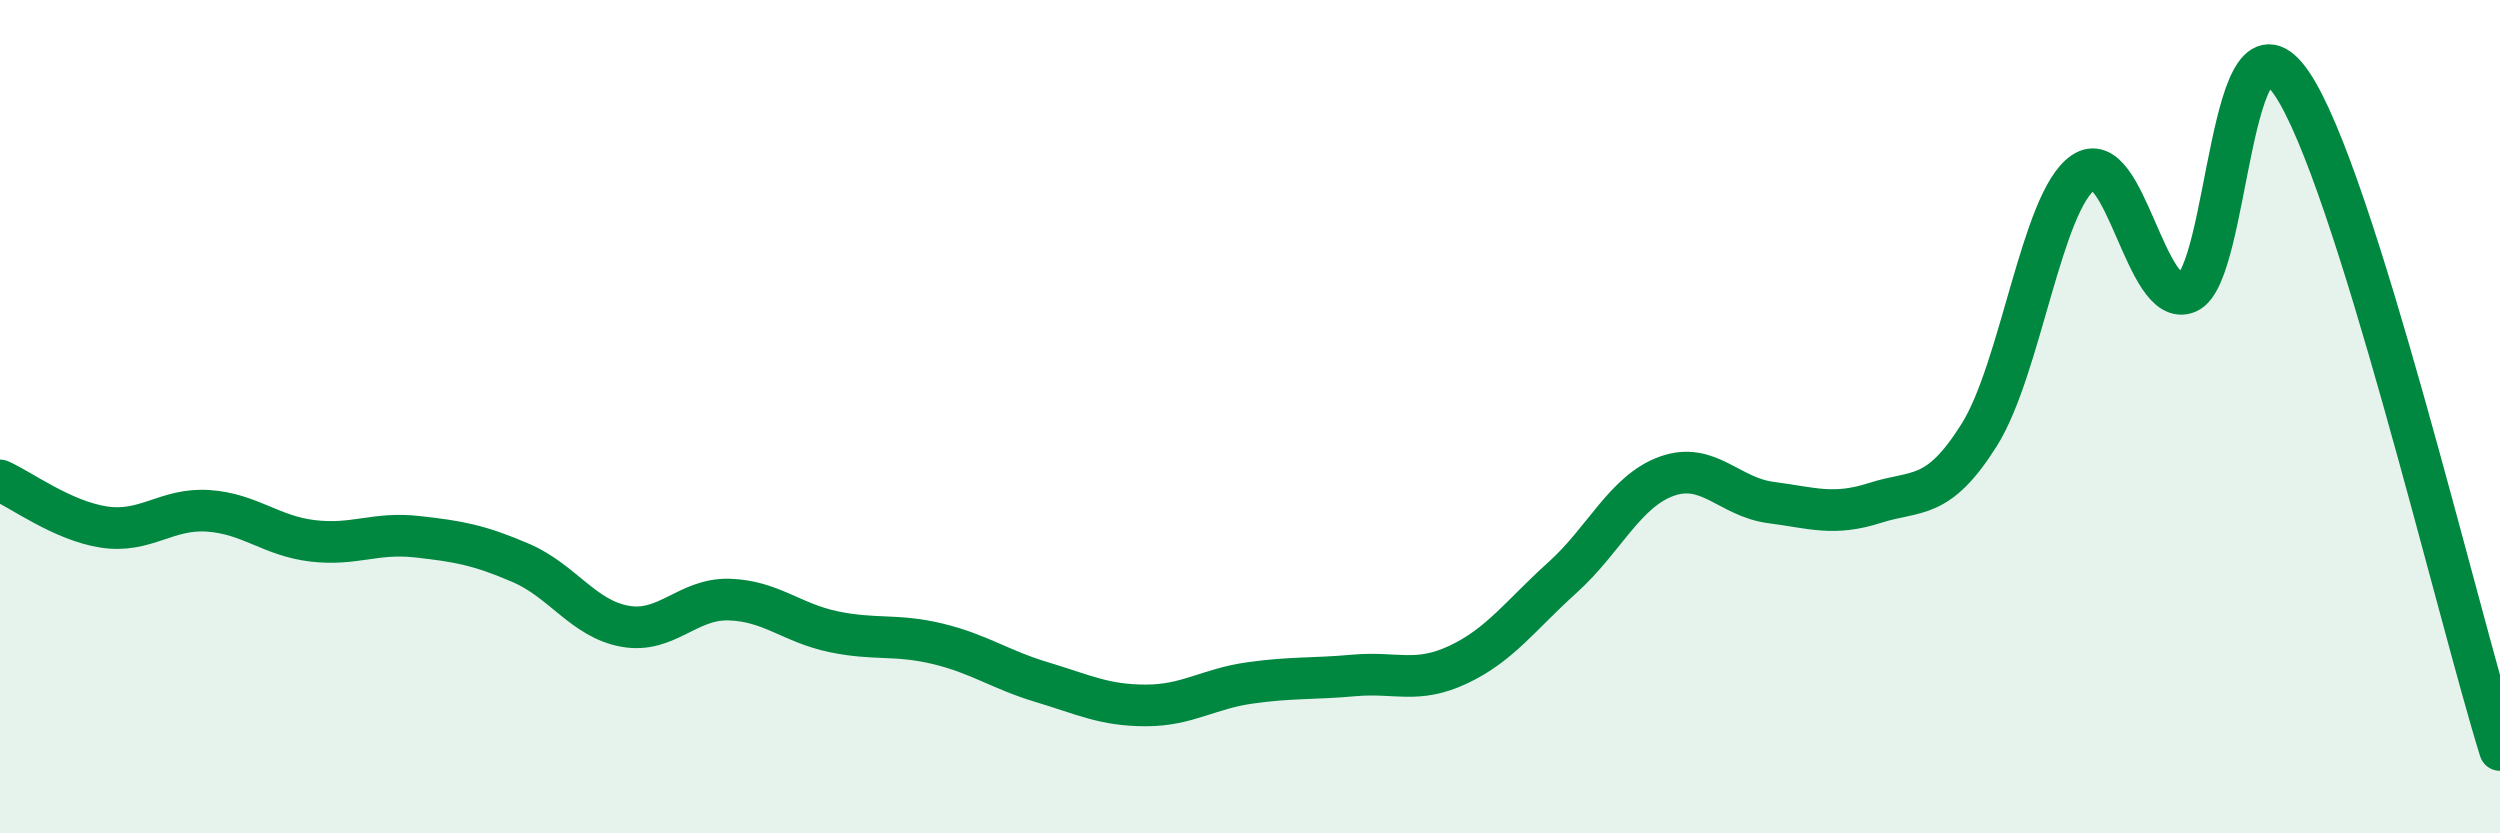
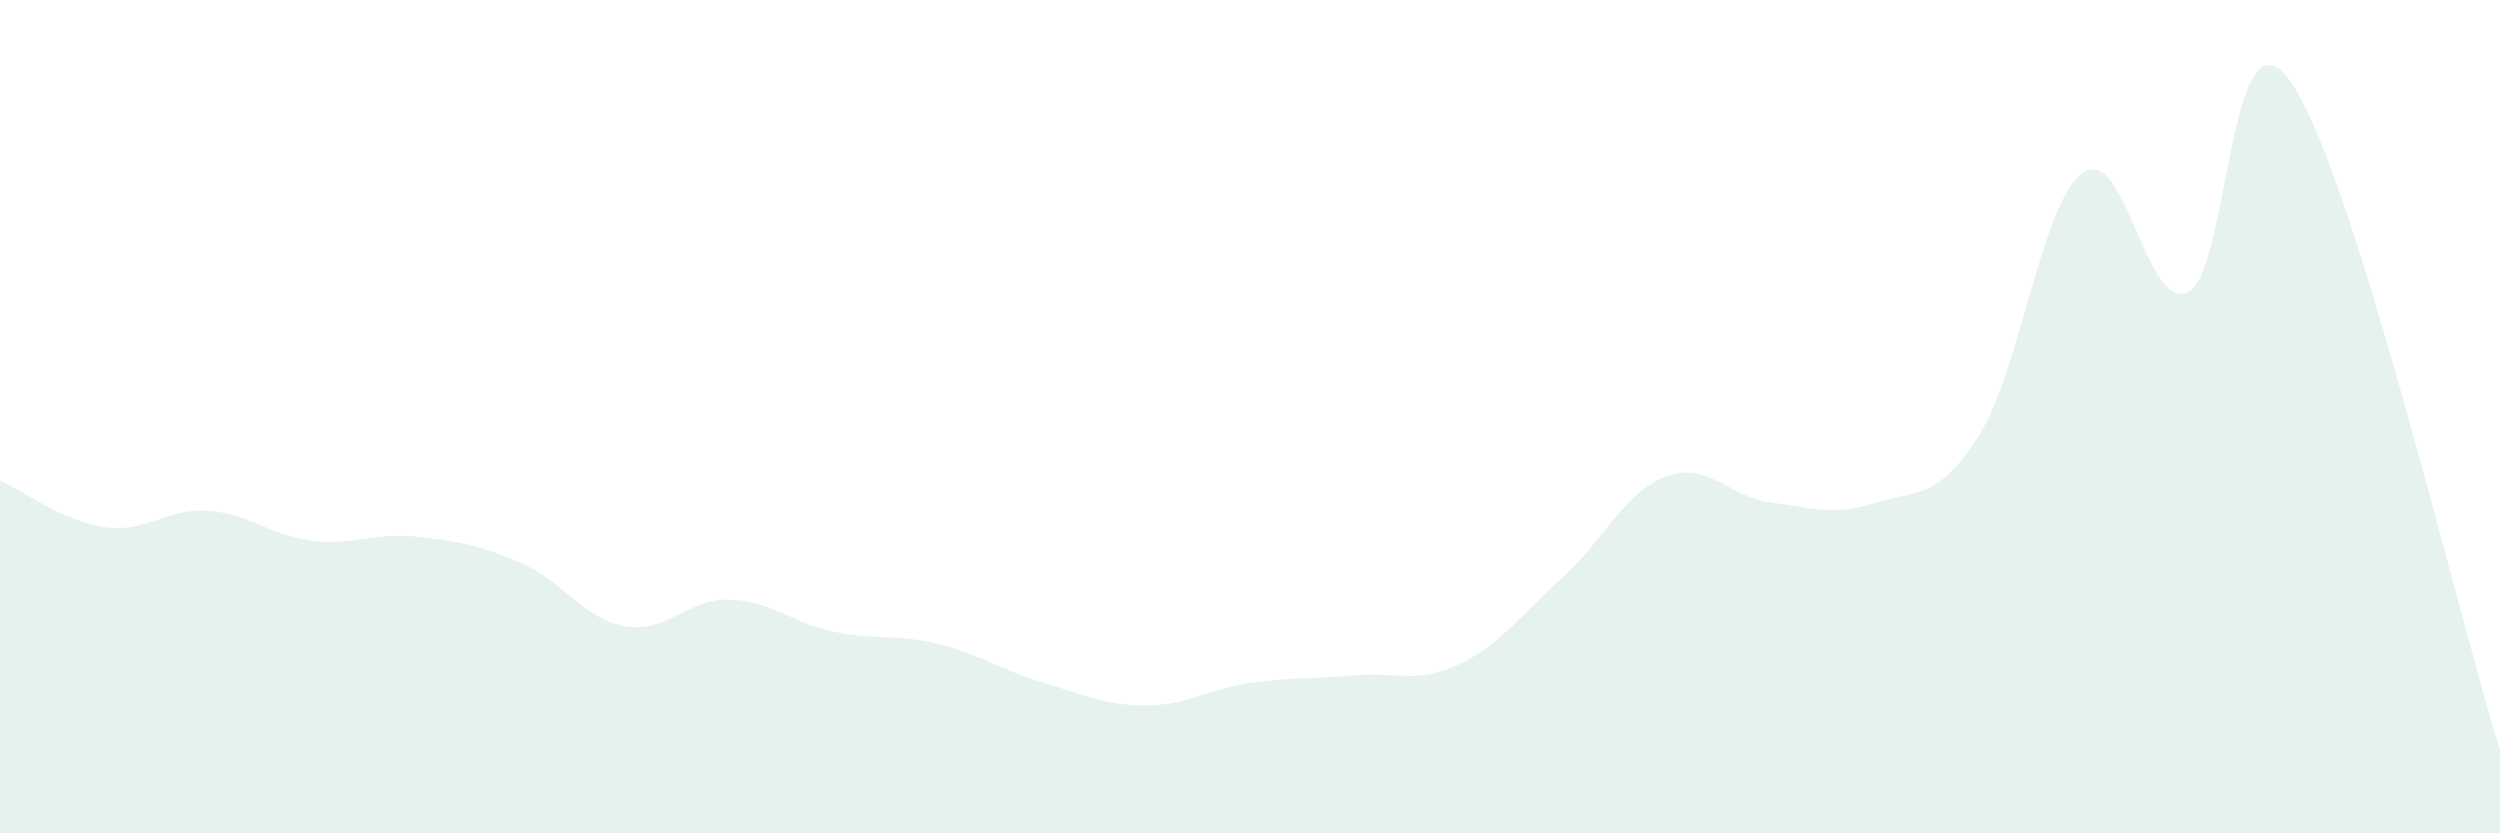
<svg xmlns="http://www.w3.org/2000/svg" width="60" height="20" viewBox="0 0 60 20">
  <path d="M 0,11.53 C 0.5,11.75 1.5,12.5 2.5,12.65 C 3.5,12.8 4,12.19 5,12.26 C 6,12.33 6.5,12.86 7.5,12.98 C 8.5,13.1 9,12.77 10,12.88 C 11,12.99 11.5,13.08 12.5,13.51 C 13.5,13.94 14,14.85 15,15.03 C 16,15.21 16.5,14.36 17.5,14.39 C 18.5,14.42 19,14.95 20,15.16 C 21,15.37 21.5,15.21 22.5,15.45 C 23.5,15.69 24,16.07 25,16.37 C 26,16.67 26.5,16.93 27.5,16.93 C 28.5,16.93 29,16.53 30,16.39 C 31,16.25 31.5,16.3 32.5,16.21 C 33.5,16.12 34,16.42 35,15.95 C 36,15.48 36.5,14.76 37.5,13.86 C 38.5,12.96 39,11.79 40,11.43 C 41,11.07 41.5,11.93 42.5,12.06 C 43.5,12.19 44,12.39 45,12.07 C 46,11.75 46.5,12.03 47.5,10.44 C 48.5,8.85 49,4.82 50,4.14 C 51,3.46 51.5,7.45 52.5,7.02 C 53.5,6.59 53.5,-0.2 55,2 C 56.5,4.2 59,14.8 60,18L60 20L0 20Z" fill="#008740" opacity="0.1" stroke-linecap="round" stroke-linejoin="round" />
-   <path d="M 0,11.53 C 0.5,11.75 1.5,12.5 2.5,12.65 C 3.5,12.8 4,12.19 5,12.26 C 6,12.33 6.5,12.86 7.5,12.98 C 8.5,13.1 9,12.77 10,12.88 C 11,12.99 11.5,13.08 12.5,13.51 C 13.5,13.94 14,14.85 15,15.03 C 16,15.21 16.5,14.36 17.5,14.39 C 18.5,14.42 19,14.95 20,15.16 C 21,15.37 21.5,15.21 22.5,15.45 C 23.5,15.69 24,16.07 25,16.37 C 26,16.67 26.5,16.93 27.5,16.93 C 28.5,16.93 29,16.53 30,16.39 C 31,16.25 31.5,16.3 32.5,16.21 C 33.5,16.12 34,16.42 35,15.95 C 36,15.48 36.5,14.76 37.5,13.86 C 38.5,12.96 39,11.79 40,11.43 C 41,11.07 41.5,11.93 42.5,12.06 C 43.5,12.19 44,12.39 45,12.07 C 46,11.75 46.5,12.03 47.5,10.44 C 48.5,8.85 49,4.82 50,4.14 C 51,3.46 51.5,7.45 52.5,7.02 C 53.5,6.59 53.5,-0.2 55,2 C 56.5,4.2 59,14.8 60,18" stroke="#008740" stroke-width="1" fill="none" stroke-linecap="round" stroke-linejoin="round" />
</svg>